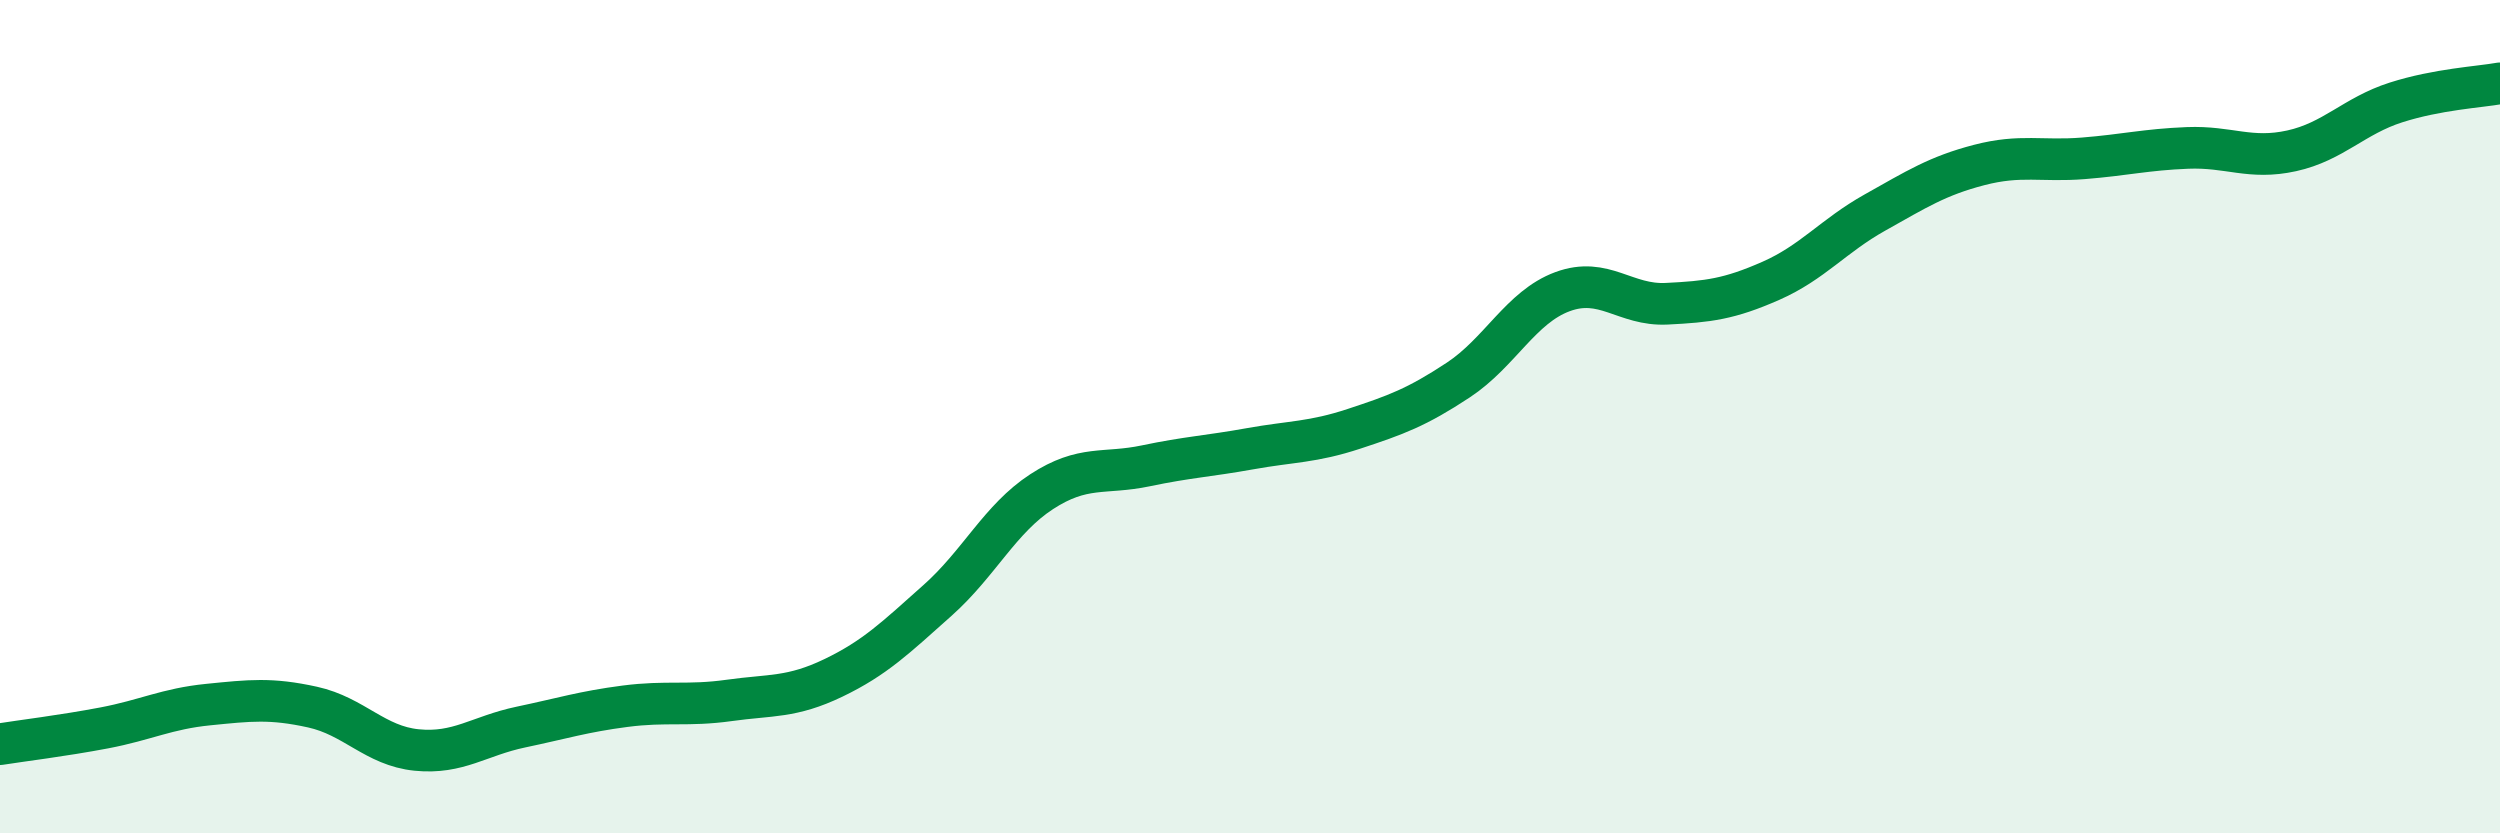
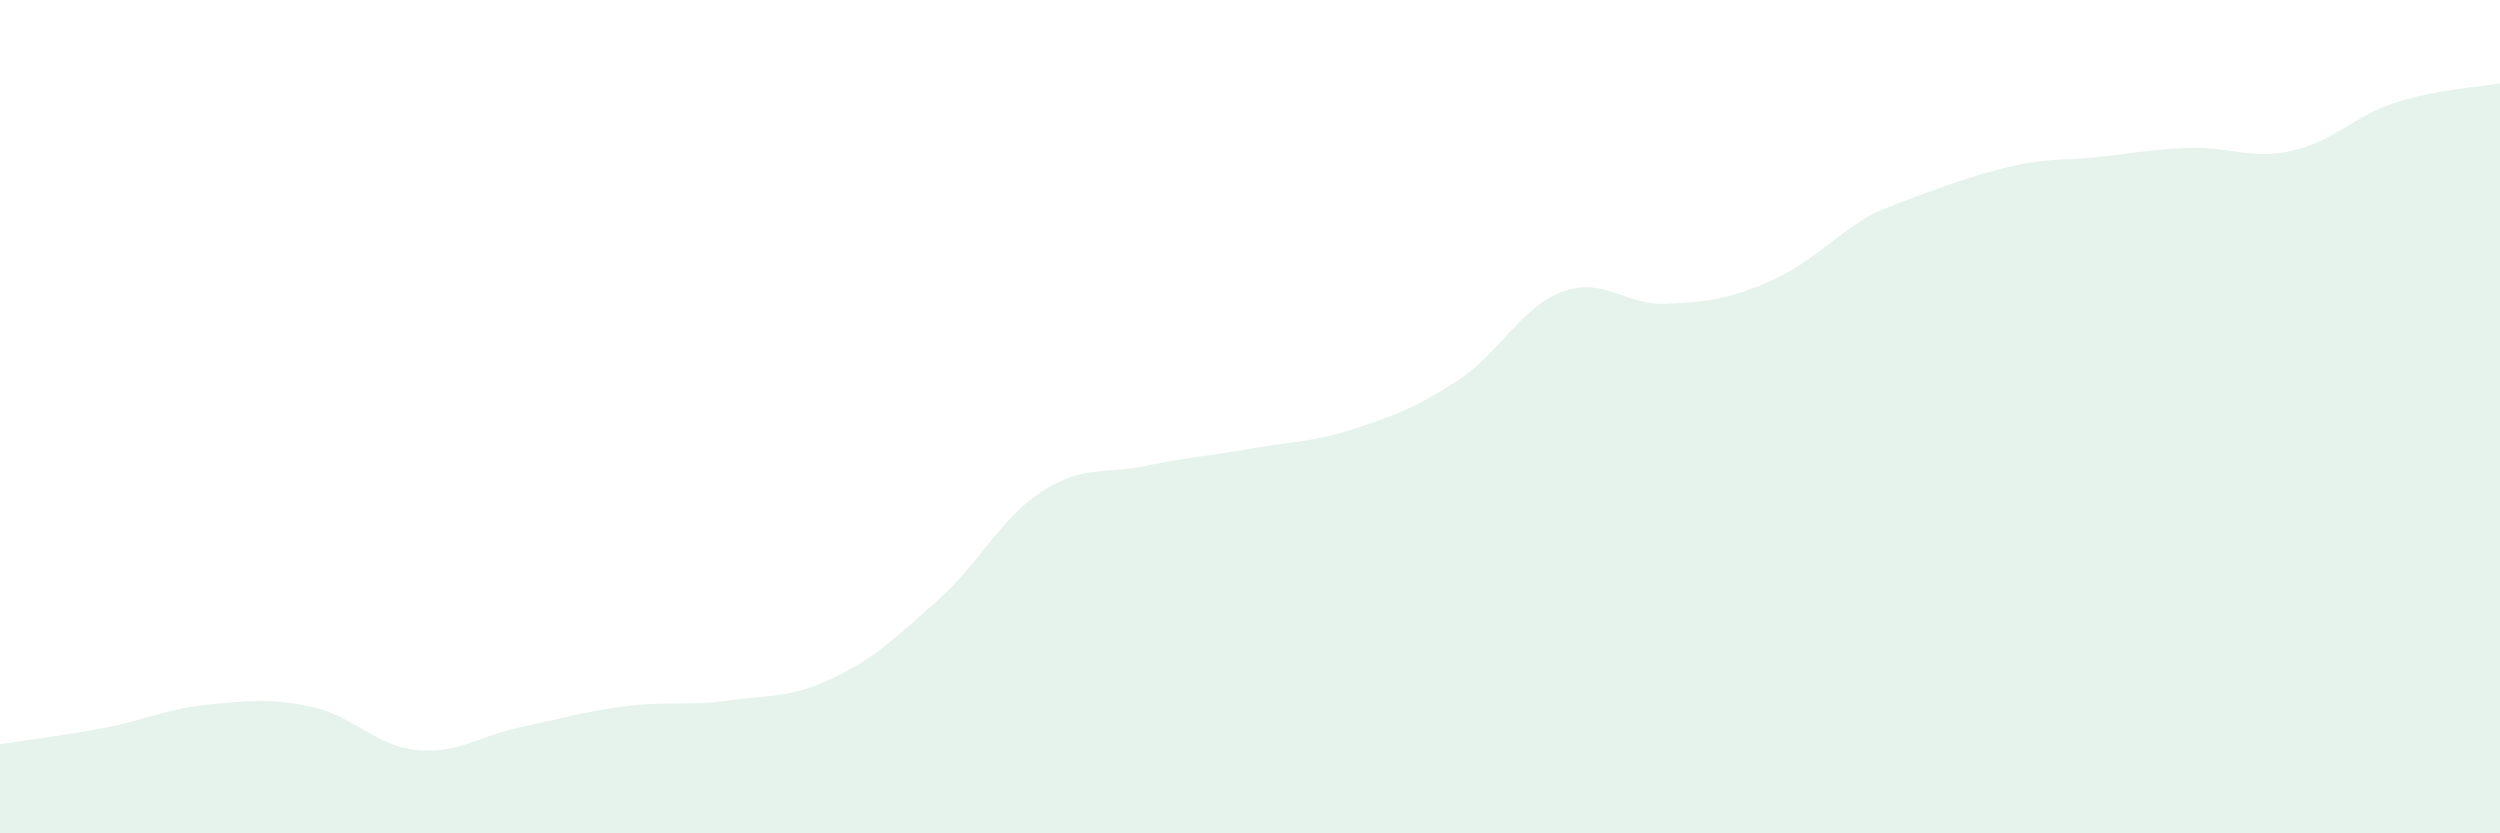
<svg xmlns="http://www.w3.org/2000/svg" width="60" height="20" viewBox="0 0 60 20">
-   <path d="M 0,17.86 C 0.5,17.78 1.5,17.66 2.5,17.47 C 3.5,17.28 4,17.01 5,16.91 C 6,16.81 6.5,16.75 7.5,16.97 C 8.5,17.19 9,17.9 10,18 C 11,18.1 11.5,17.66 12.5,17.45 C 13.5,17.24 14,17.08 15,16.95 C 16,16.82 16.5,16.95 17.5,16.81 C 18.5,16.67 19,16.75 20,16.27 C 21,15.79 21.5,15.3 22.5,14.41 C 23.5,13.52 24,12.45 25,11.8 C 26,11.15 26.5,11.39 27.5,11.18 C 28.5,10.97 29,10.95 30,10.77 C 31,10.59 31.5,10.62 32.5,10.29 C 33.5,9.96 34,9.78 35,9.12 C 36,8.46 36.5,7.37 37.5,7 C 38.5,6.63 39,7.34 40,7.29 C 41,7.24 41.5,7.18 42.5,6.74 C 43.5,6.3 44,5.66 45,5.1 C 46,4.54 46.5,4.22 47.5,3.96 C 48.5,3.7 49,3.88 50,3.8 C 51,3.72 51.5,3.59 52.5,3.55 C 53.5,3.51 54,3.84 55,3.62 C 56,3.4 56.5,2.78 57.5,2.46 C 58.5,2.14 59.5,2.09 60,2L60 20L0 20Z" fill="#008740" opacity="0.1" stroke-linecap="round" stroke-linejoin="round" />
-   <path d="M 0,17.86 C 0.5,17.78 1.5,17.66 2.5,17.47 C 3.5,17.28 4,17.01 5,16.91 C 6,16.81 6.5,16.75 7.5,16.97 C 8.5,17.19 9,17.9 10,18 C 11,18.1 11.5,17.66 12.5,17.45 C 13.5,17.24 14,17.08 15,16.95 C 16,16.82 16.5,16.95 17.5,16.81 C 18.5,16.67 19,16.75 20,16.27 C 21,15.79 21.5,15.3 22.5,14.41 C 23.5,13.52 24,12.45 25,11.8 C 26,11.15 26.5,11.39 27.5,11.18 C 28.5,10.97 29,10.95 30,10.77 C 31,10.59 31.5,10.62 32.5,10.29 C 33.5,9.96 34,9.78 35,9.12 C 36,8.46 36.5,7.37 37.5,7 C 38.5,6.63 39,7.34 40,7.29 C 41,7.24 41.5,7.18 42.5,6.74 C 43.5,6.3 44,5.66 45,5.1 C 46,4.54 46.5,4.22 47.5,3.96 C 48.5,3.7 49,3.88 50,3.8 C 51,3.72 51.5,3.59 52.5,3.55 C 53.5,3.51 54,3.84 55,3.62 C 56,3.4 56.5,2.78 57.5,2.46 C 58.5,2.14 59.5,2.09 60,2" stroke="#008740" stroke-width="1" fill="none" stroke-linecap="round" stroke-linejoin="round" />
+   <path d="M 0,17.86 C 0.5,17.78 1.5,17.66 2.5,17.47 C 3.5,17.28 4,17.01 5,16.91 C 6,16.81 6.5,16.75 7.5,16.97 C 8.5,17.19 9,17.9 10,18 C 11,18.1 11.5,17.66 12.5,17.45 C 13.5,17.24 14,17.08 15,16.95 C 16,16.82 16.5,16.95 17.5,16.81 C 18.5,16.67 19,16.75 20,16.27 C 21,15.79 21.5,15.3 22.5,14.41 C 23.5,13.52 24,12.45 25,11.8 C 26,11.15 26.5,11.39 27.5,11.18 C 28.5,10.97 29,10.95 30,10.77 C 31,10.59 31.5,10.62 32.5,10.29 C 33.5,9.96 34,9.78 35,9.12 C 36,8.46 36.5,7.37 37.5,7 C 38.5,6.63 39,7.34 40,7.29 C 41,7.24 41.5,7.18 42.5,6.74 C 43.5,6.3 44,5.66 45,5.1 C 48.5,3.7 49,3.88 50,3.8 C 51,3.72 51.5,3.59 52.5,3.55 C 53.5,3.51 54,3.84 55,3.62 C 56,3.4 56.5,2.78 57.5,2.46 C 58.5,2.14 59.5,2.09 60,2L60 20L0 20Z" fill="#008740" opacity="0.1" stroke-linecap="round" stroke-linejoin="round" />
</svg>